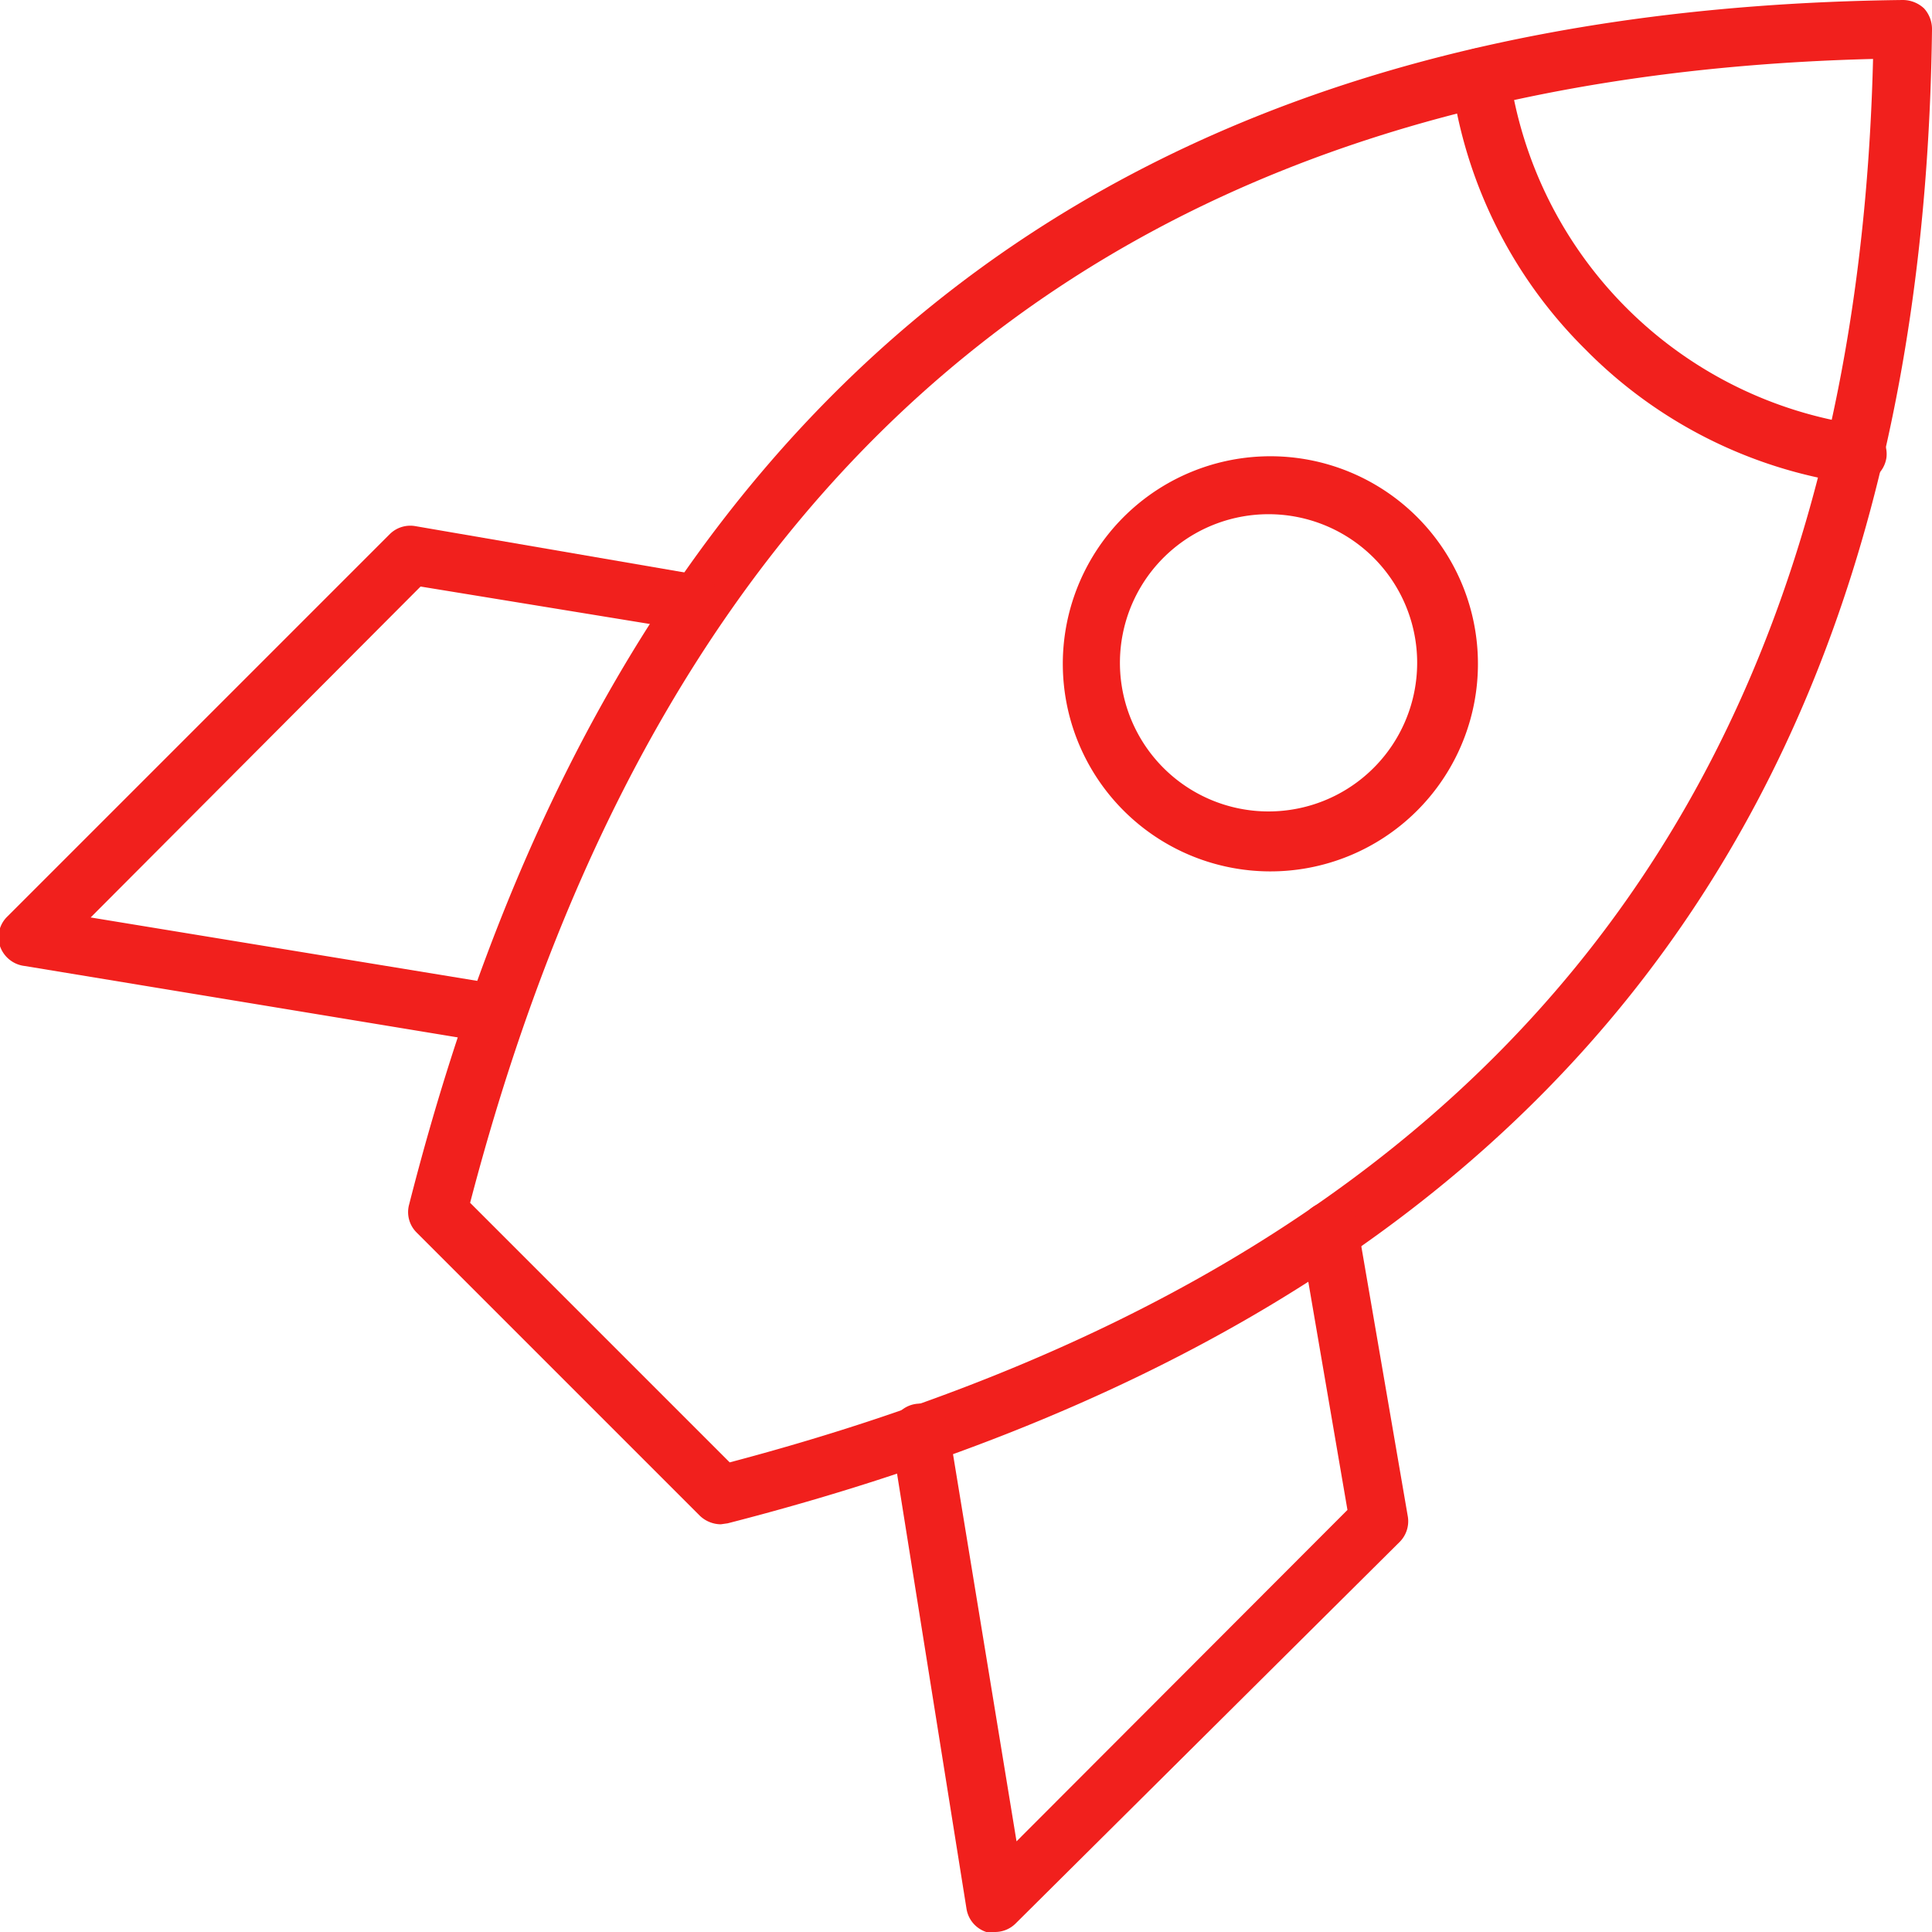
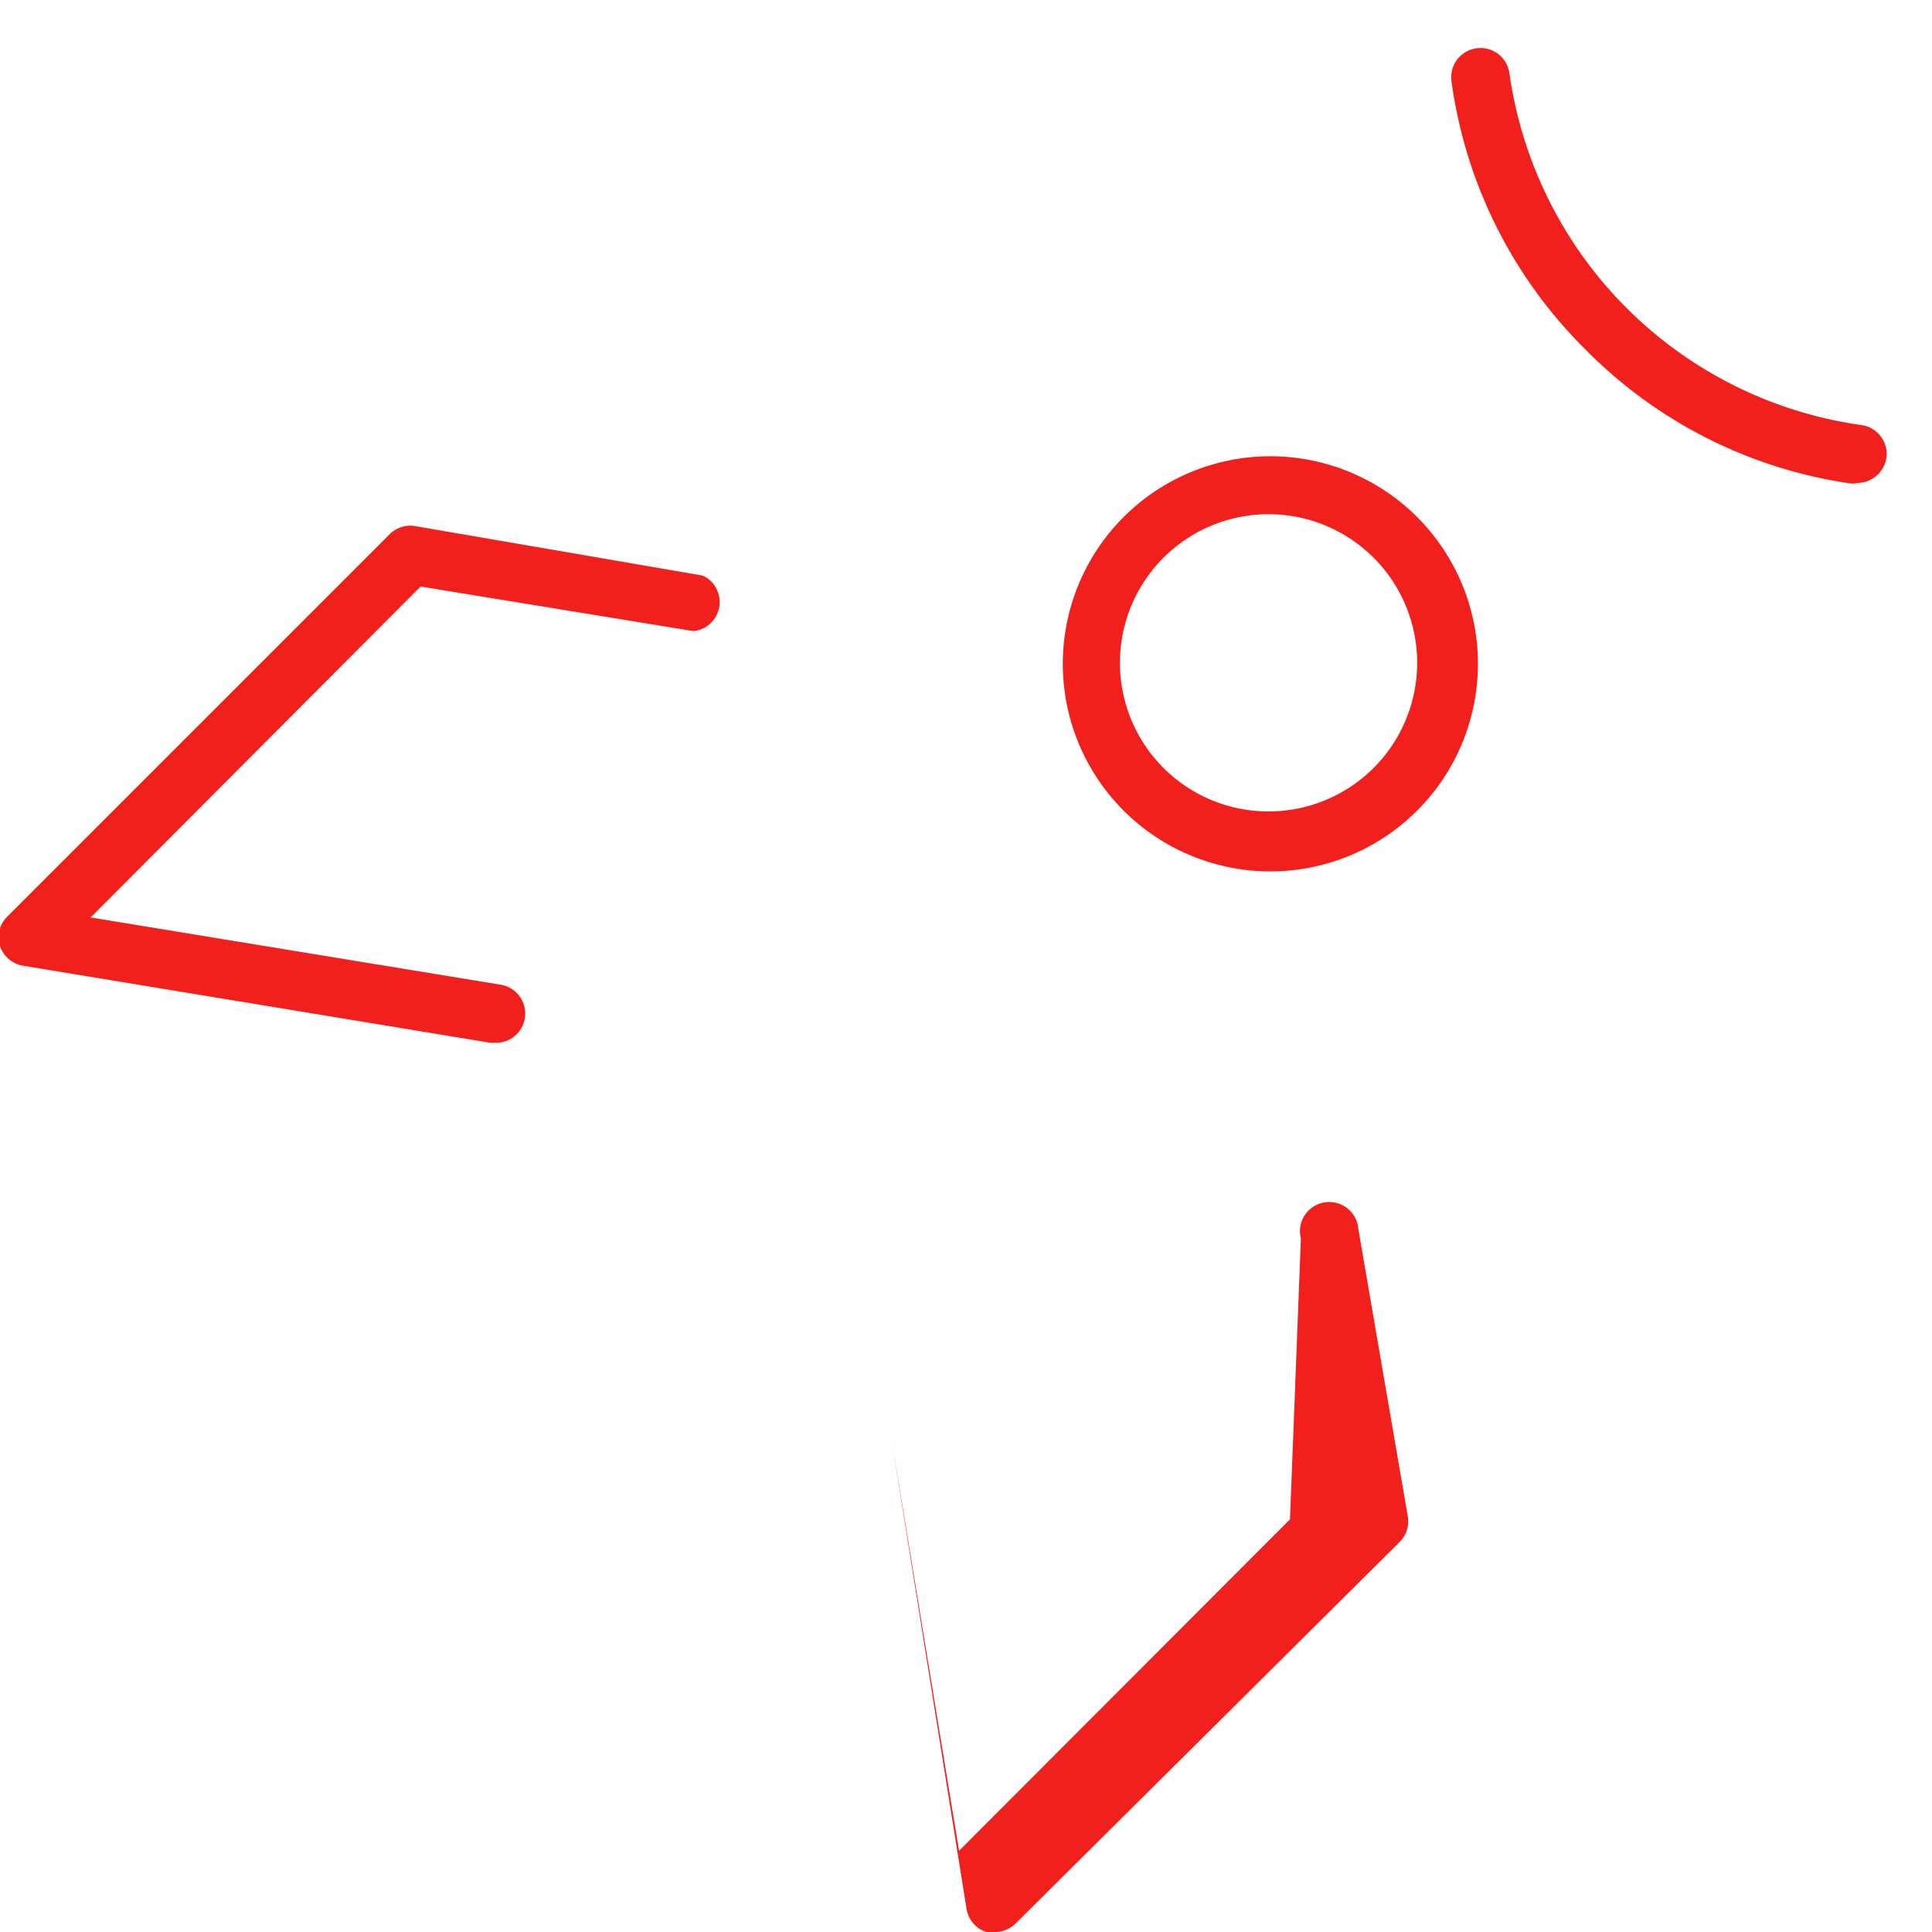
<svg xmlns="http://www.w3.org/2000/svg" viewBox="0 0 39 39">
  <defs>
    <style>.cls-1{fill:#f1201d;}</style>
  </defs>
  <title>delivery</title>
  <g id="Layer_2" data-name="Layer 2">
    <g id="Layer_1-2" data-name="Layer 1">
-       <path class="cls-1" d="M9.49,24.28l5.24,5.24c15.15-4,22.71-13.24,23.08-28.33C22.73,1.57,13.45,9.12,9.49,24.28m5.06,6.49a.62.62,0,0,1-.42-.17L8.41,24.88a.58.58,0,0,1-.15-.57C12.38,8.14,22.24.19,38.41,0a.63.63,0,0,1,.43.17A.62.62,0,0,1,39,.6c-.2,16.17-8.14,26-24.31,30.15Z" />
      <path class="cls-1" d="M37.44,9.76h-.08A9.4,9.4,0,0,1,32,7.05a9.4,9.4,0,0,1-2.7-5.41.59.59,0,0,1,1.17-.16,8.35,8.35,0,0,0,7.1,7.1.59.59,0,0,1,.51.66.6.6,0,0,1-.59.51" />
      <path class="cls-1" d="M10,21.05h-.1L.5,19.5A.6.6,0,0,1,0,19.1a.58.58,0,0,1,.15-.6l7.72-7.72a.59.59,0,0,1,.51-.16l5.81,1A.59.59,0,0,1,14,12.74l-5.51-.9L1.83,18.52l8.29,1.36A.59.59,0,0,1,10,21.05Z" />
-       <path class="cls-1" d="M20.09,39l-.18,0a.59.59,0,0,1-.4-.47L18,29.07a.59.59,0,1,1,1.16-.19l1.36,8.29,6.68-6.69L26.26,25a.59.59,0,1,1,1.16-.19l1,5.81a.59.59,0,0,1-.17.51L20.5,38.83A.59.59,0,0,1,20.09,39Z" />
+       <path class="cls-1" d="M20.09,39l-.18,0a.59.59,0,0,1-.4-.47L18,29.07l1.36,8.29,6.68-6.69L26.26,25a.59.59,0,1,1,1.16-.19l1,5.81a.59.59,0,0,1-.17.51L20.5,38.83A.59.59,0,0,1,20.09,39Z" />
      <path class="cls-1" d="M25.6,10.38a3,3,0,1,0,2.13.88,3,3,0,0,0-2.13-.88m0,7.21a4.19,4.19,0,1,1,3-1.22,4.19,4.19,0,0,1-3,1.22" />
    </g>
  </g>
</svg>